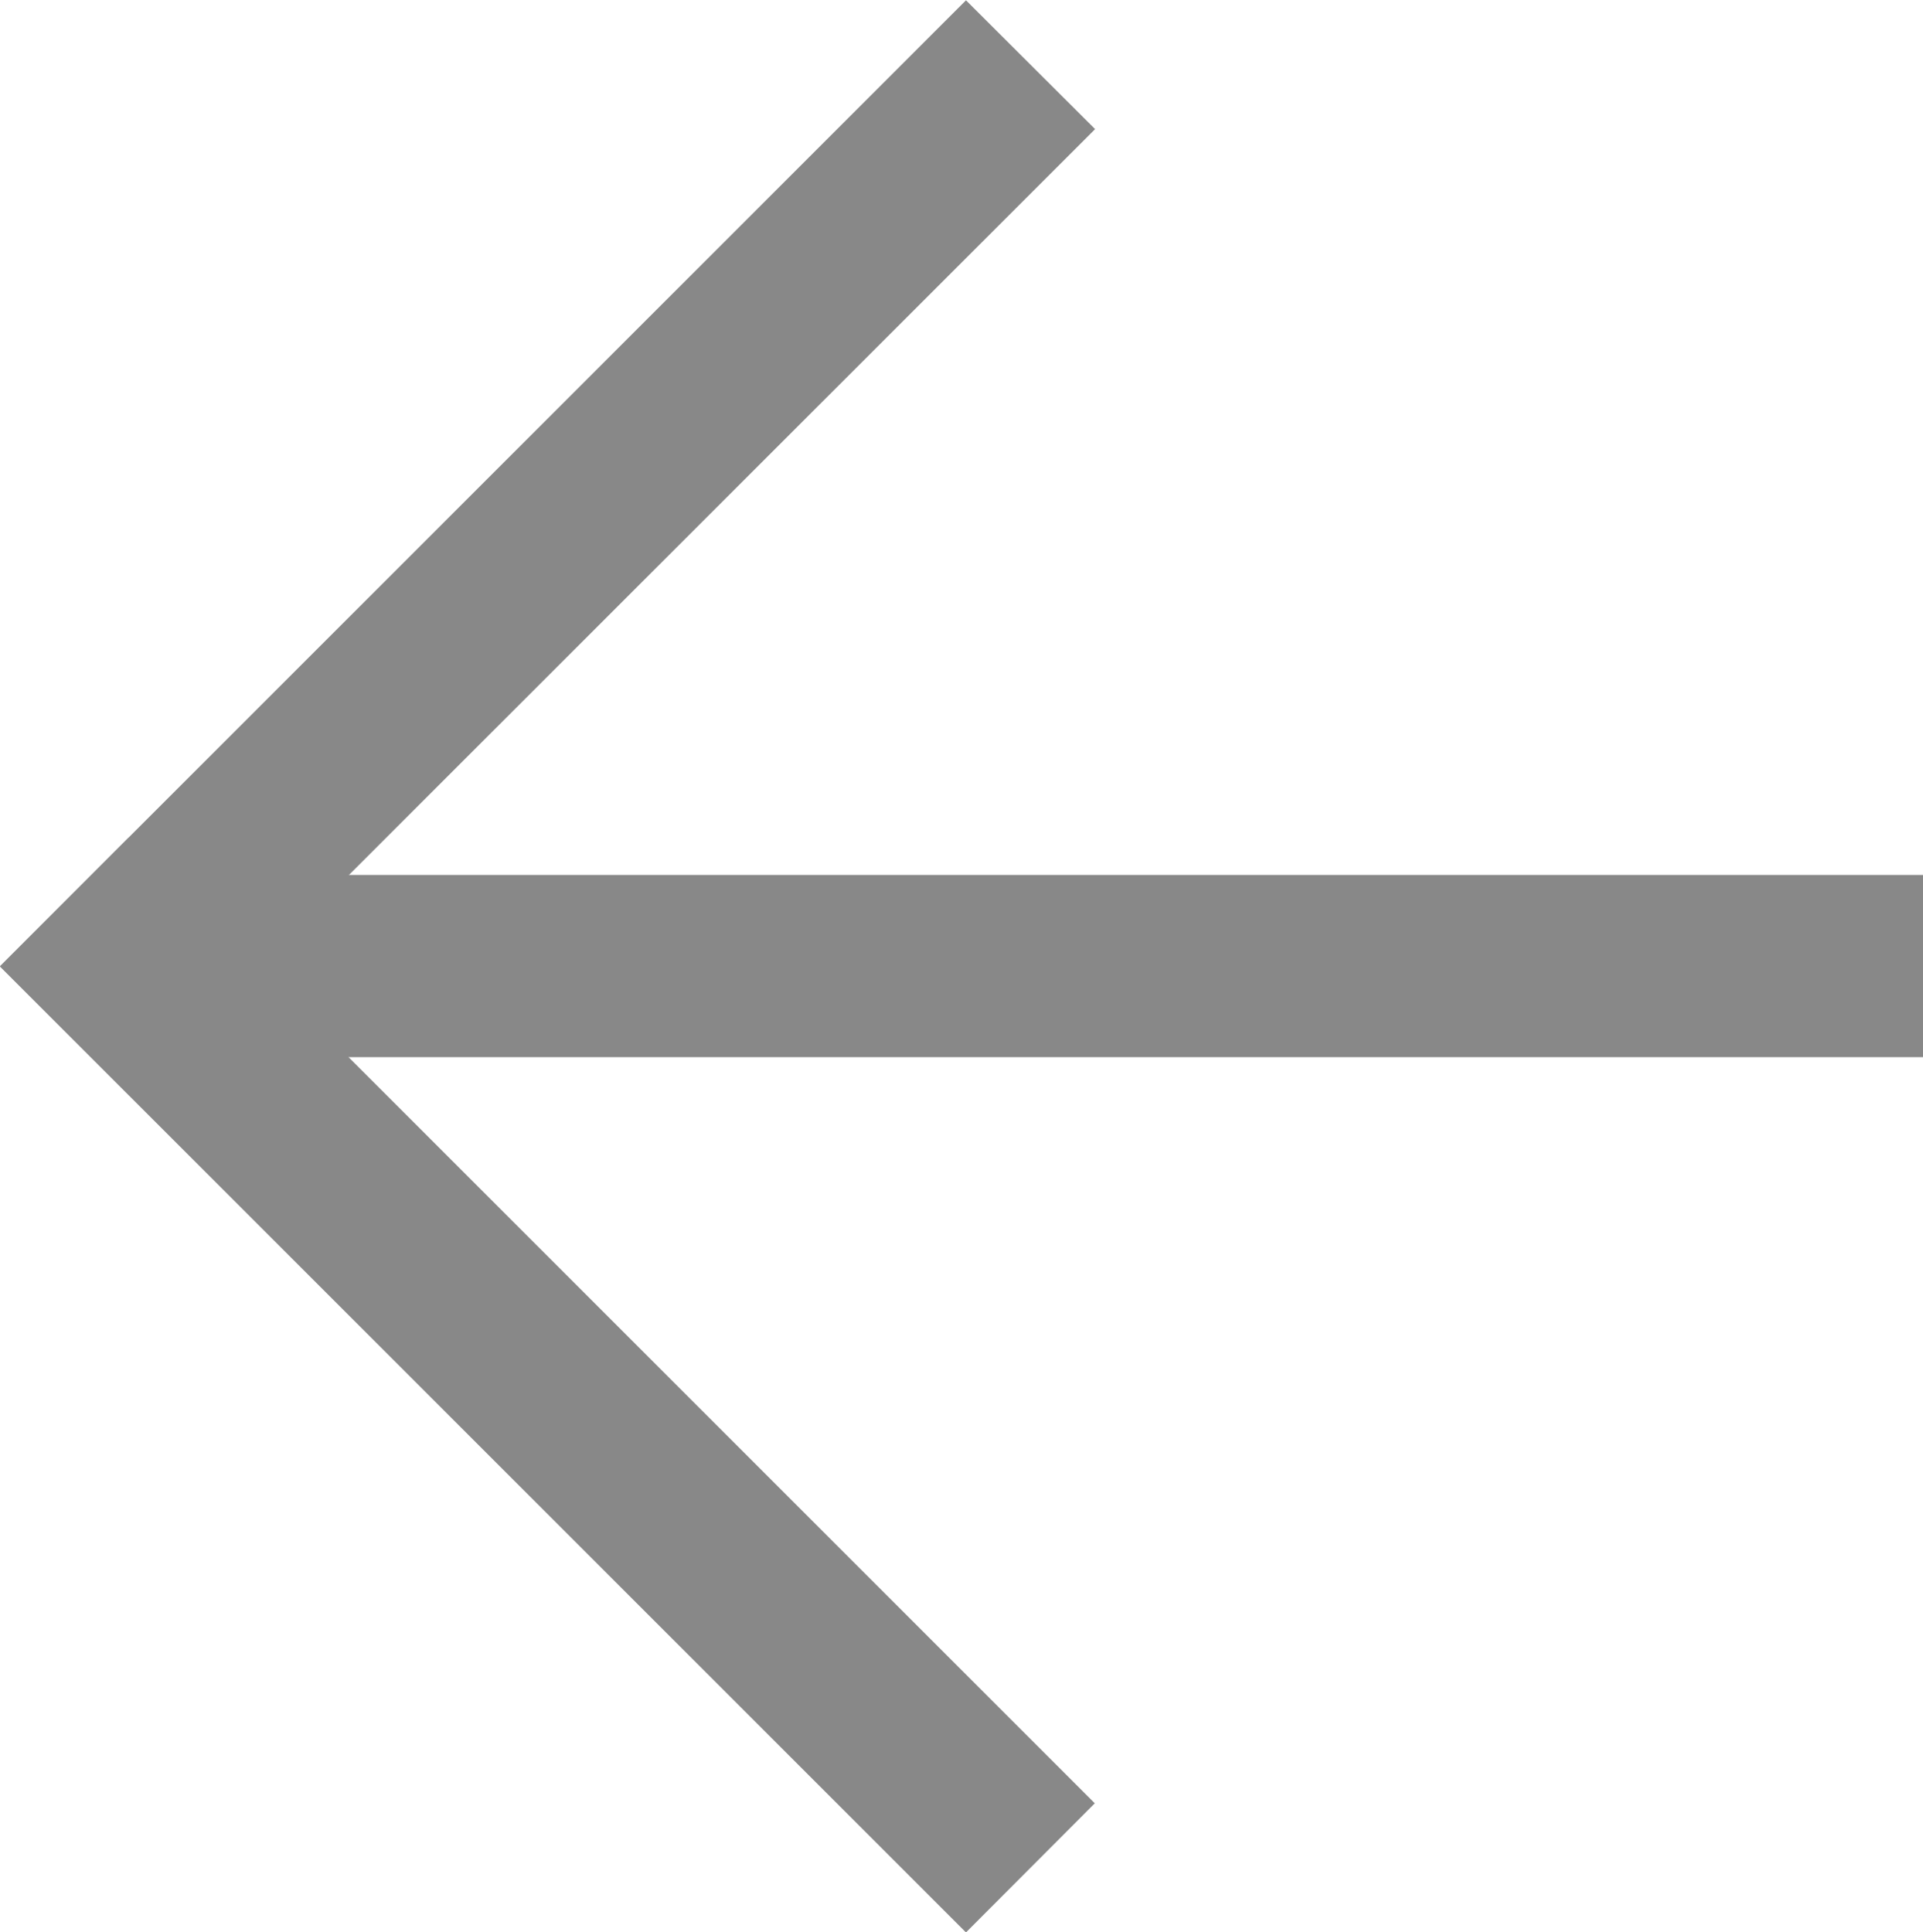
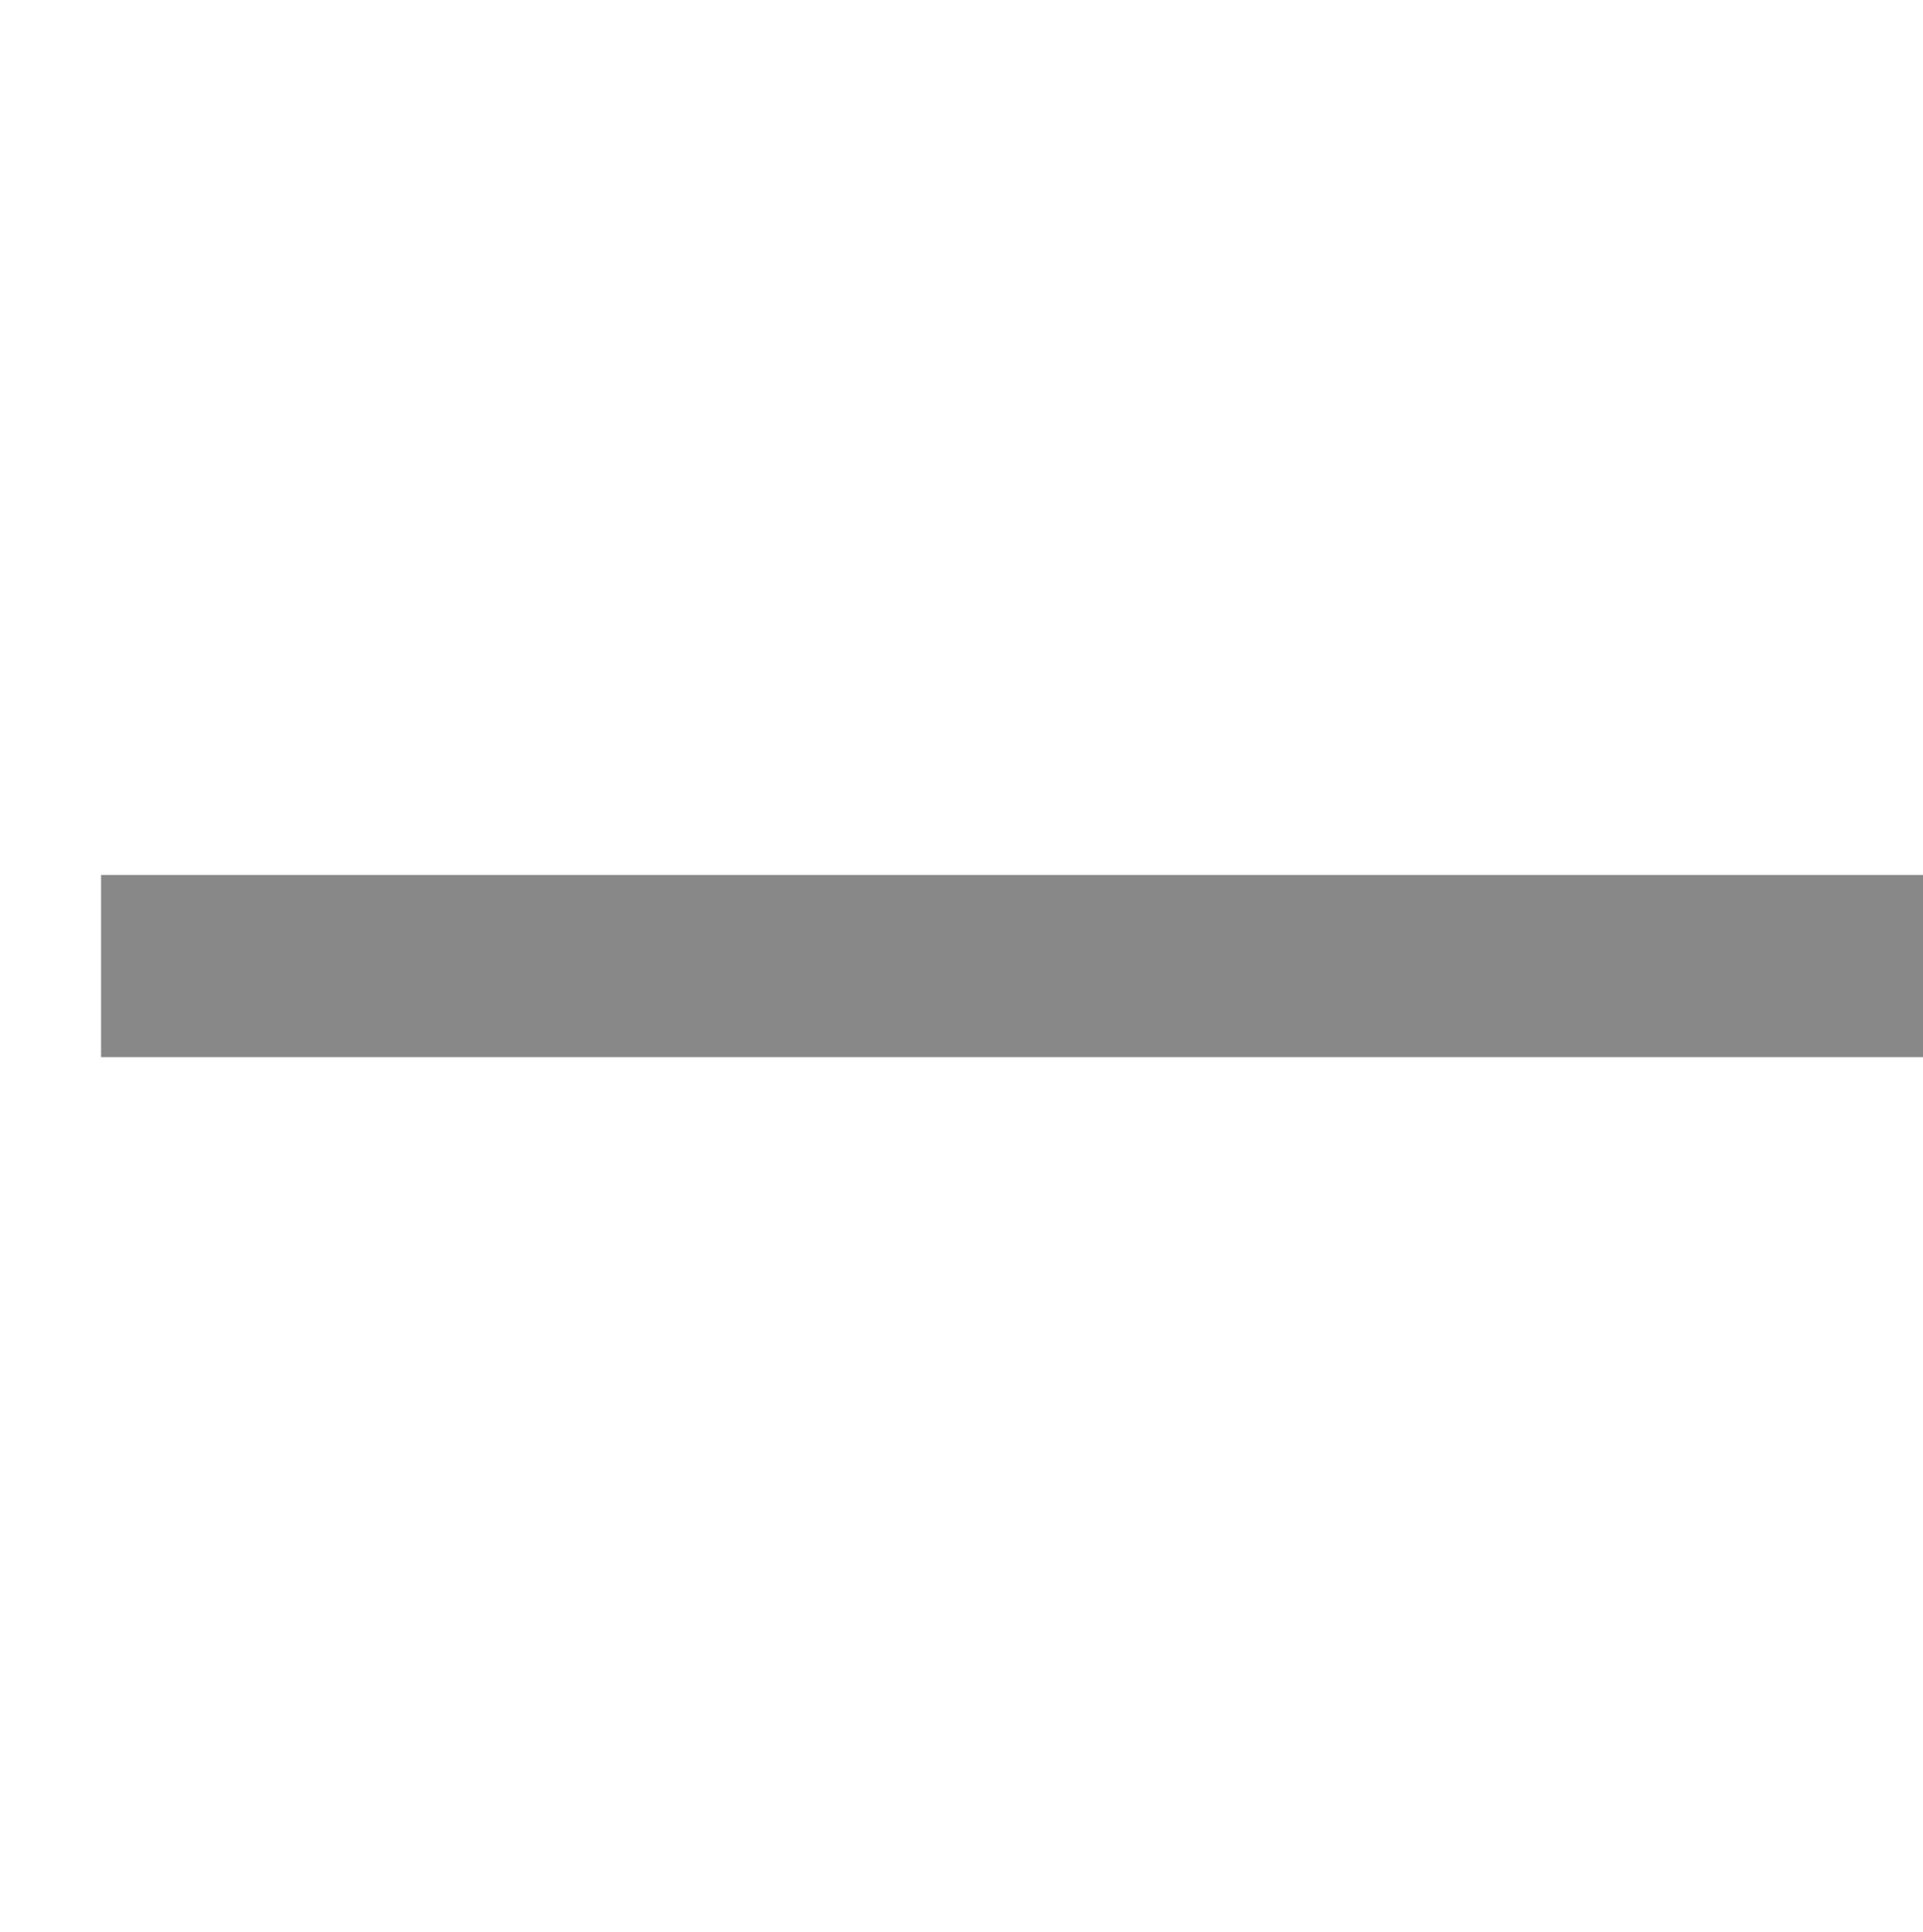
<svg xmlns="http://www.w3.org/2000/svg" width="18.912" height="19.006" viewBox="0 0 18.912 19.006">
  <g transform="translate(650.39 -73.475) rotate(90)">
    <path d="M0,0H1.792V17.919H0Z" transform="translate(83.873 649.396) rotate(-180)" fill="#888888" fill-rule="evenodd" />
-     <path d="M1.267,0l9.5,9.5L9.5,10.77,0,1.267Z" transform="translate(84.245 650.39) rotate(-180)" fill="#888888" fill-rule="evenodd" />
-     <path d="M9.5,0,10.77,1.267l-9.5,9.5L0,9.5Z" transform="translate(92.482 650.39) rotate(-180)" fill="#888888" fill-rule="evenodd" />
  </g>
</svg>